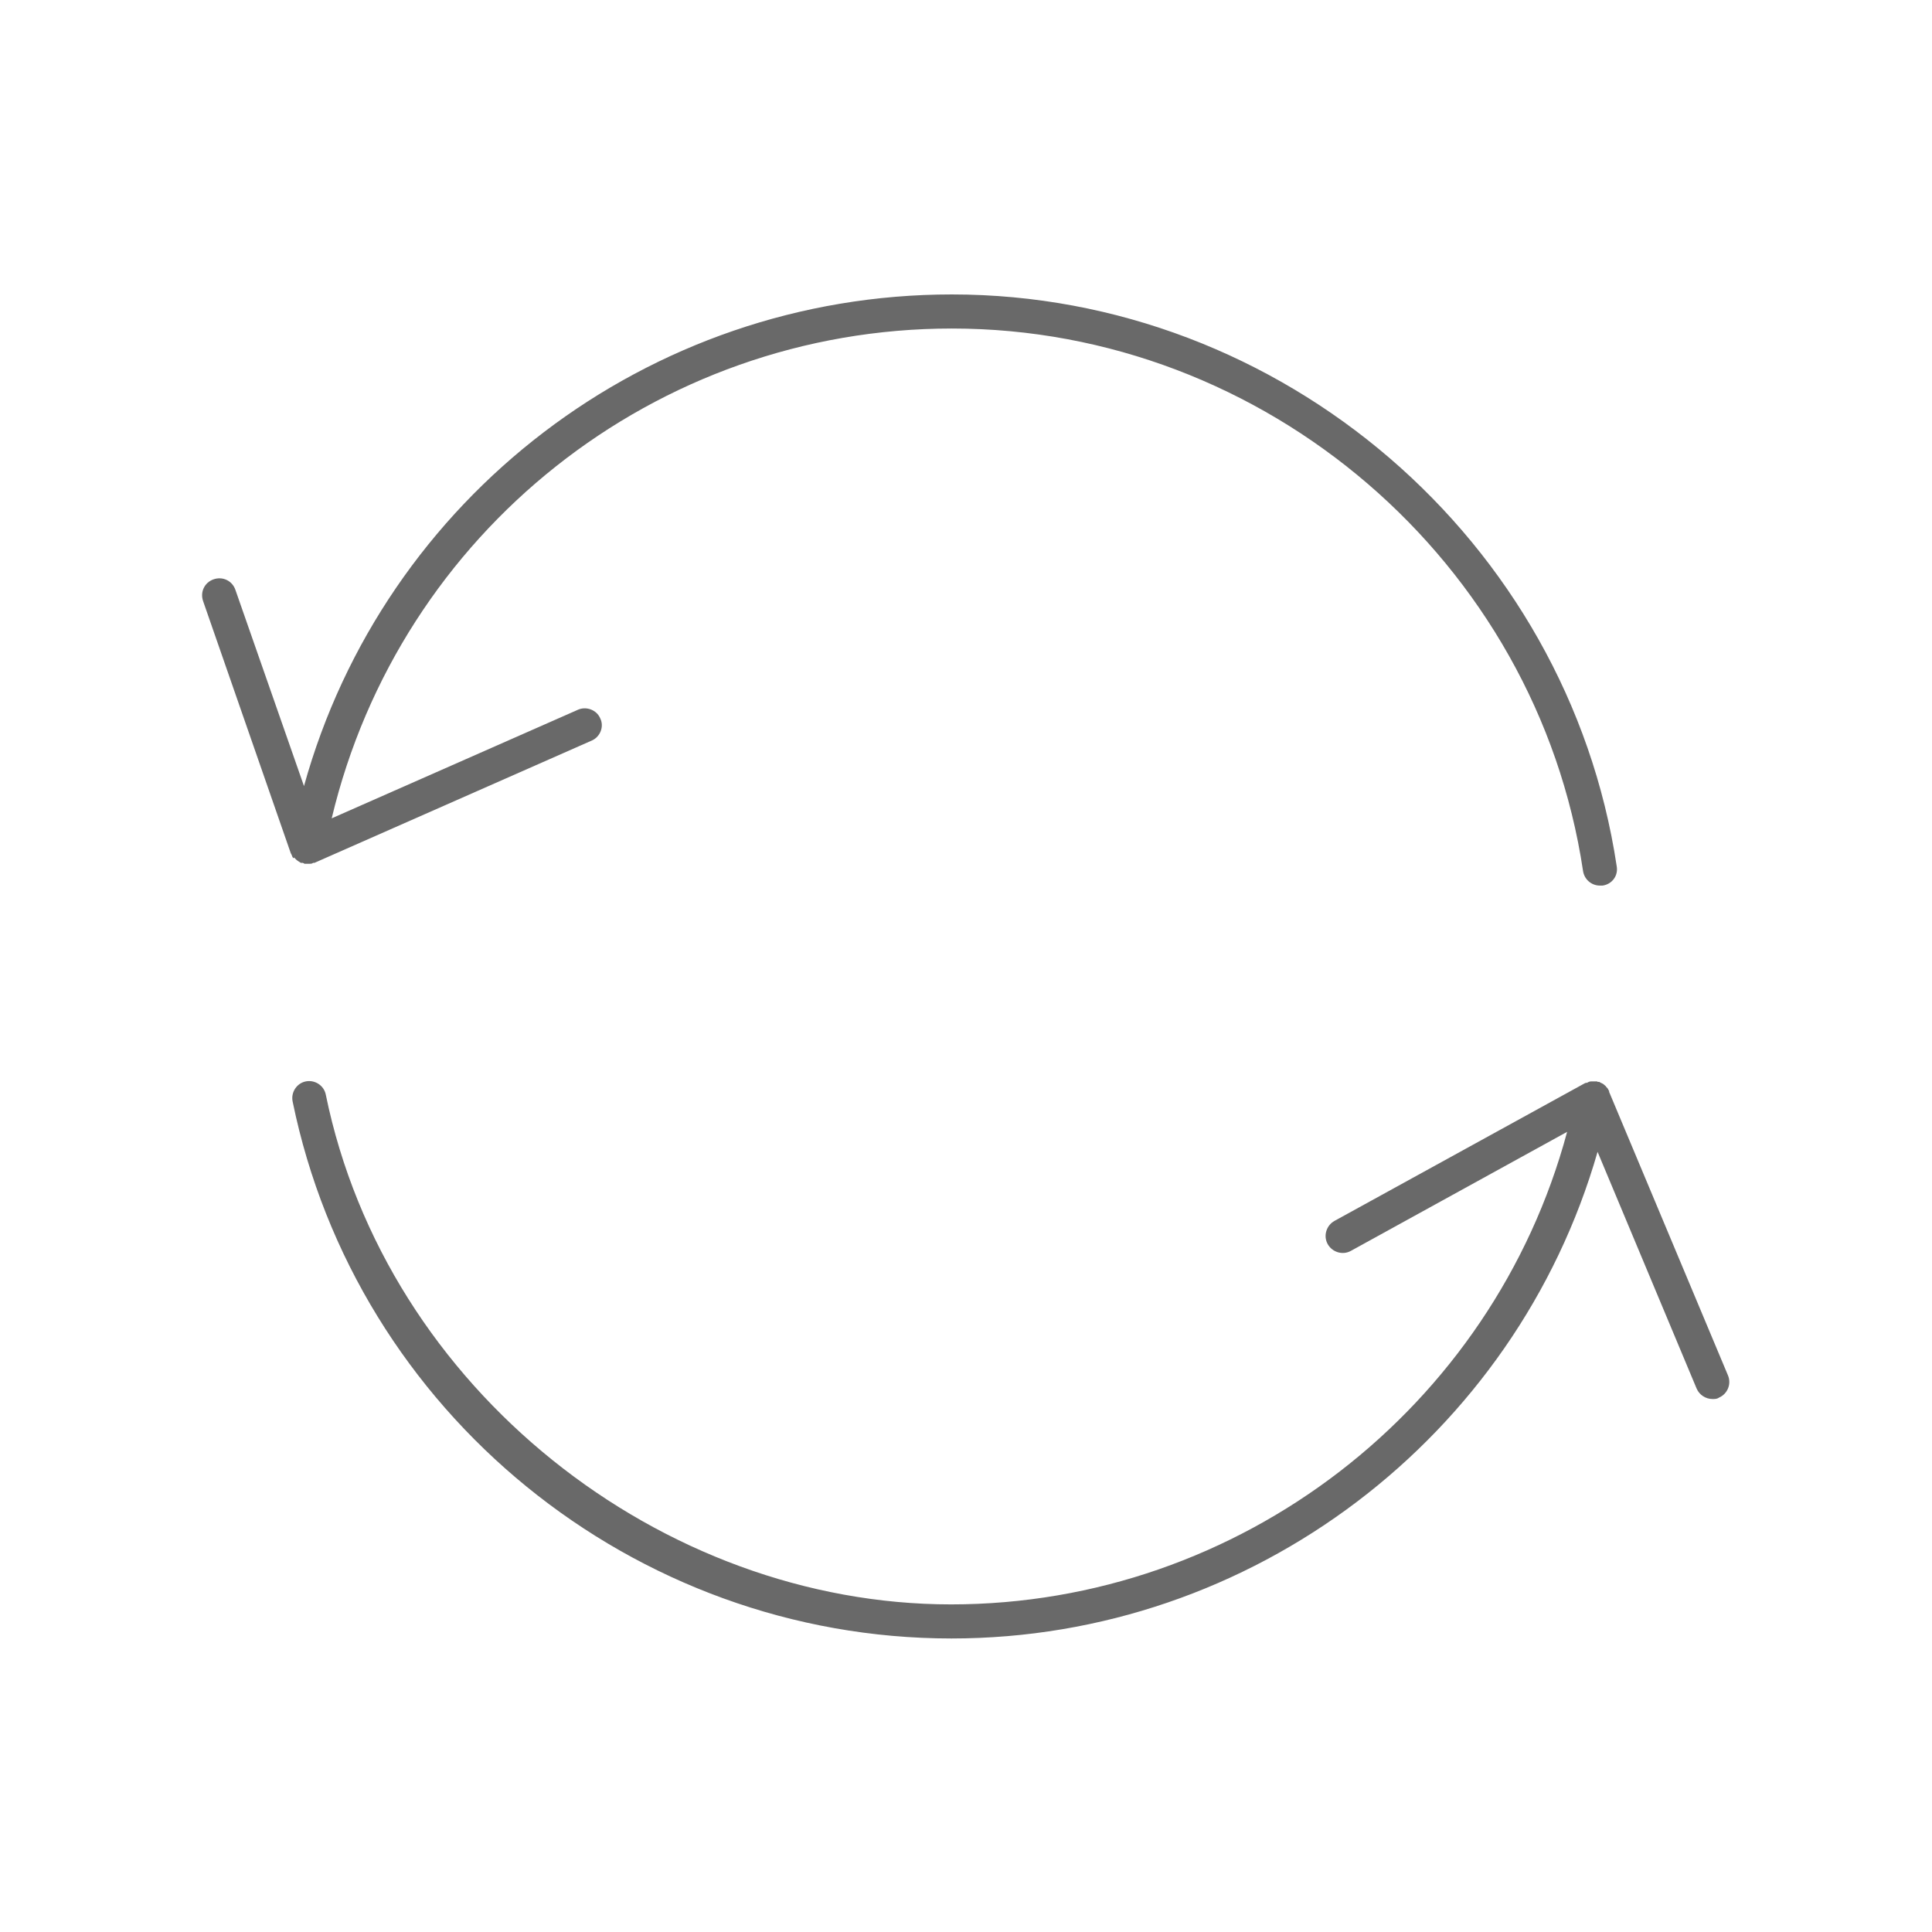
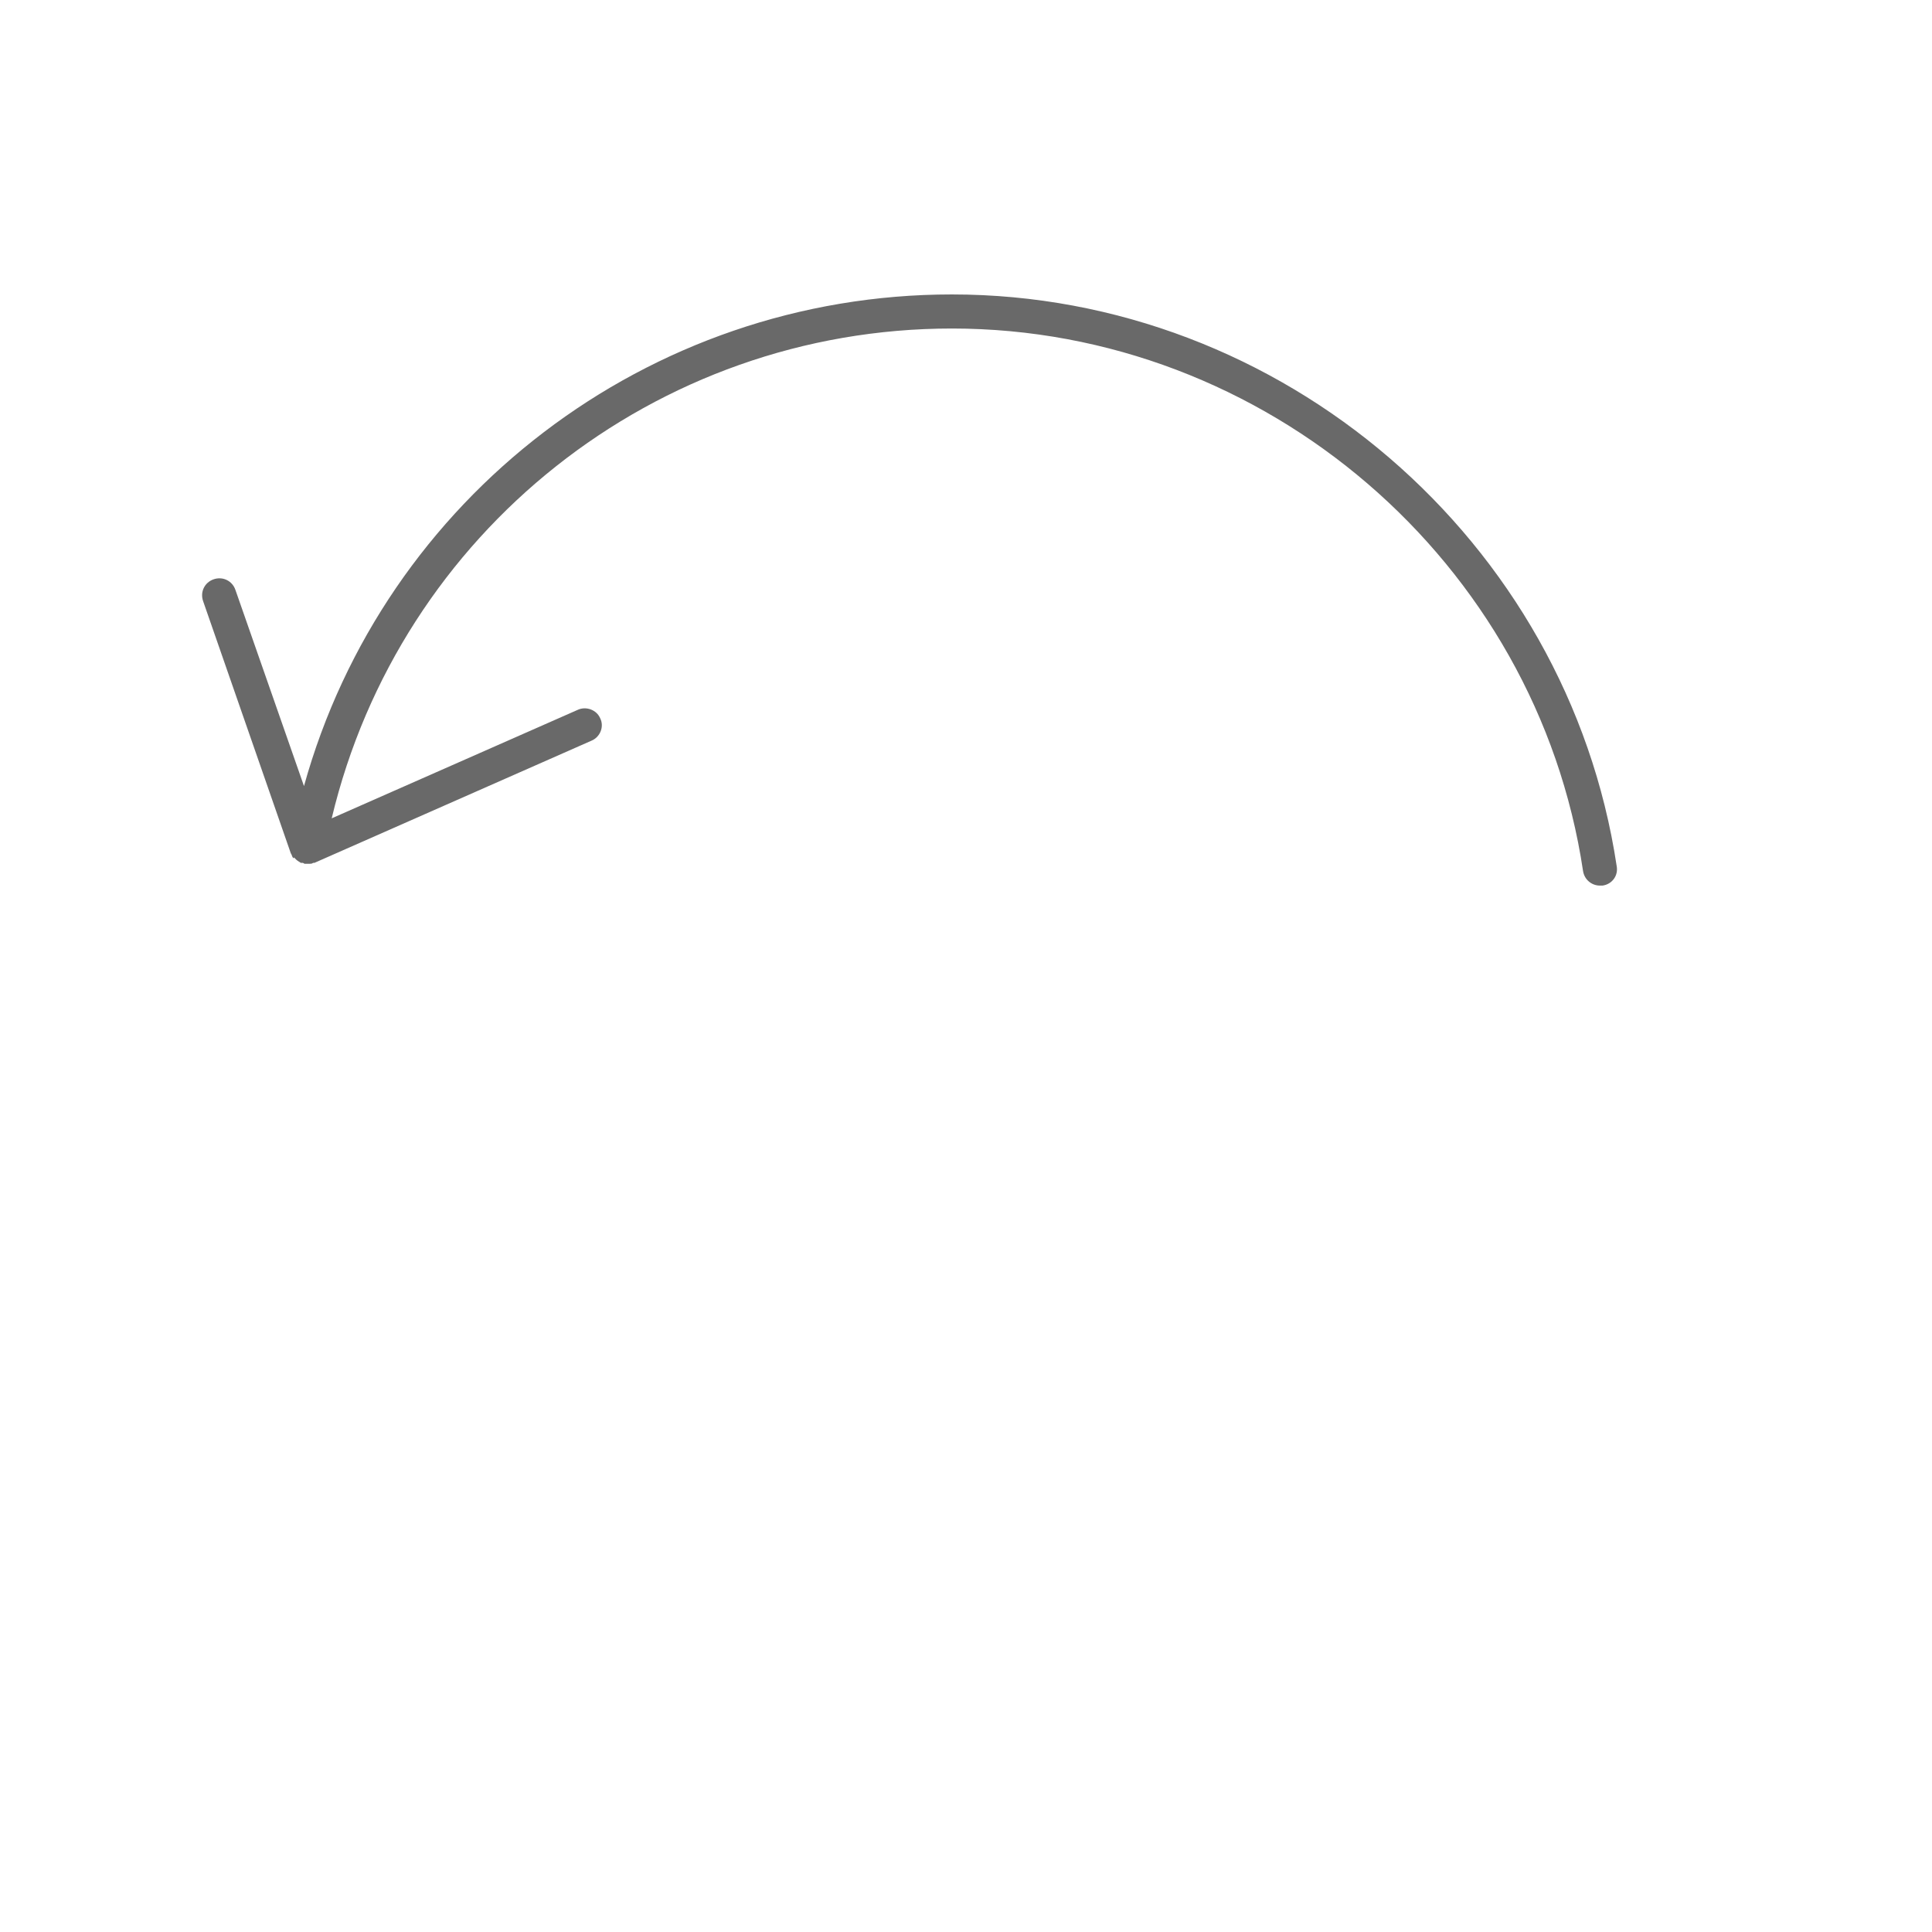
<svg xmlns="http://www.w3.org/2000/svg" viewBox="0 0 42.52 42.52" id="Calque_1">
  <defs>
    <style>
      .cls-1 {
        fill: #696969;
      }
    </style>
  </defs>
  <path d="M6.47,18.87s.03.03.05.05c.02.02.04.03.07.05,0,0,.02.01.03.02.01,0,.03,0,.04,0,.01,0,.03.01.04.02.01,0,.02,0,.04,0,.01,0,.02,0,.03,0,.01,0,.02,0,.04,0,.03,0,.06,0,.08-.02.01,0,.02,0,.03,0l6.1-2.69c.19-.08.28-.31.19-.49-.08-.19-.31-.27-.49-.19l-5.42,2.39c1.5-6.29,7.12-10.78,13.65-10.78,6.9,0,12.87,5.13,13.89,11.94.03.19.19.32.37.32.02,0,.04,0,.06,0,.21-.03.35-.22.31-.43-1.08-7.17-7.37-12.58-14.63-12.58-6.7,0-12.5,4.48-14.26,10.82l-1.51-4.32c-.07-.2-.28-.3-.48-.23-.2.07-.3.28-.23.48l1.93,5.55s.02.03.02.04c.01.03.02.05.04.07Z" class="cls-1" />
-   <path d="M35.42,24.02s-.01-.02-.02-.03c-.01-.03-.03-.05-.05-.07-.01-.02-.03-.03-.05-.05-.02-.02-.05-.03-.07-.04-.01,0-.02-.02-.04-.02,0,0-.02,0-.02,0,0,0-.02,0-.02-.01-.02,0-.04,0-.06,0-.02,0-.04,0-.07,0-.03,0-.06.01-.09.03-.01,0-.03,0-.05.01l-5.51,3.03c-.18.1-.25.33-.15.51.1.18.33.25.51.15l4.76-2.62c-1.63,6.07-7.2,10.4-13.56,10.4s-12.43-4.72-13.76-11.22c-.04-.2-.24-.33-.44-.29-.2.04-.33.24-.29.44,1.4,6.85,7.5,11.82,14.5,11.82,6.62,0,12.42-4.44,14.22-10.71l2.18,5.21c.06.14.2.23.35.23.05,0,.1,0,.14-.03.19-.08.28-.3.2-.49l-2.62-6.25Z" class="cls-1" />
</svg>